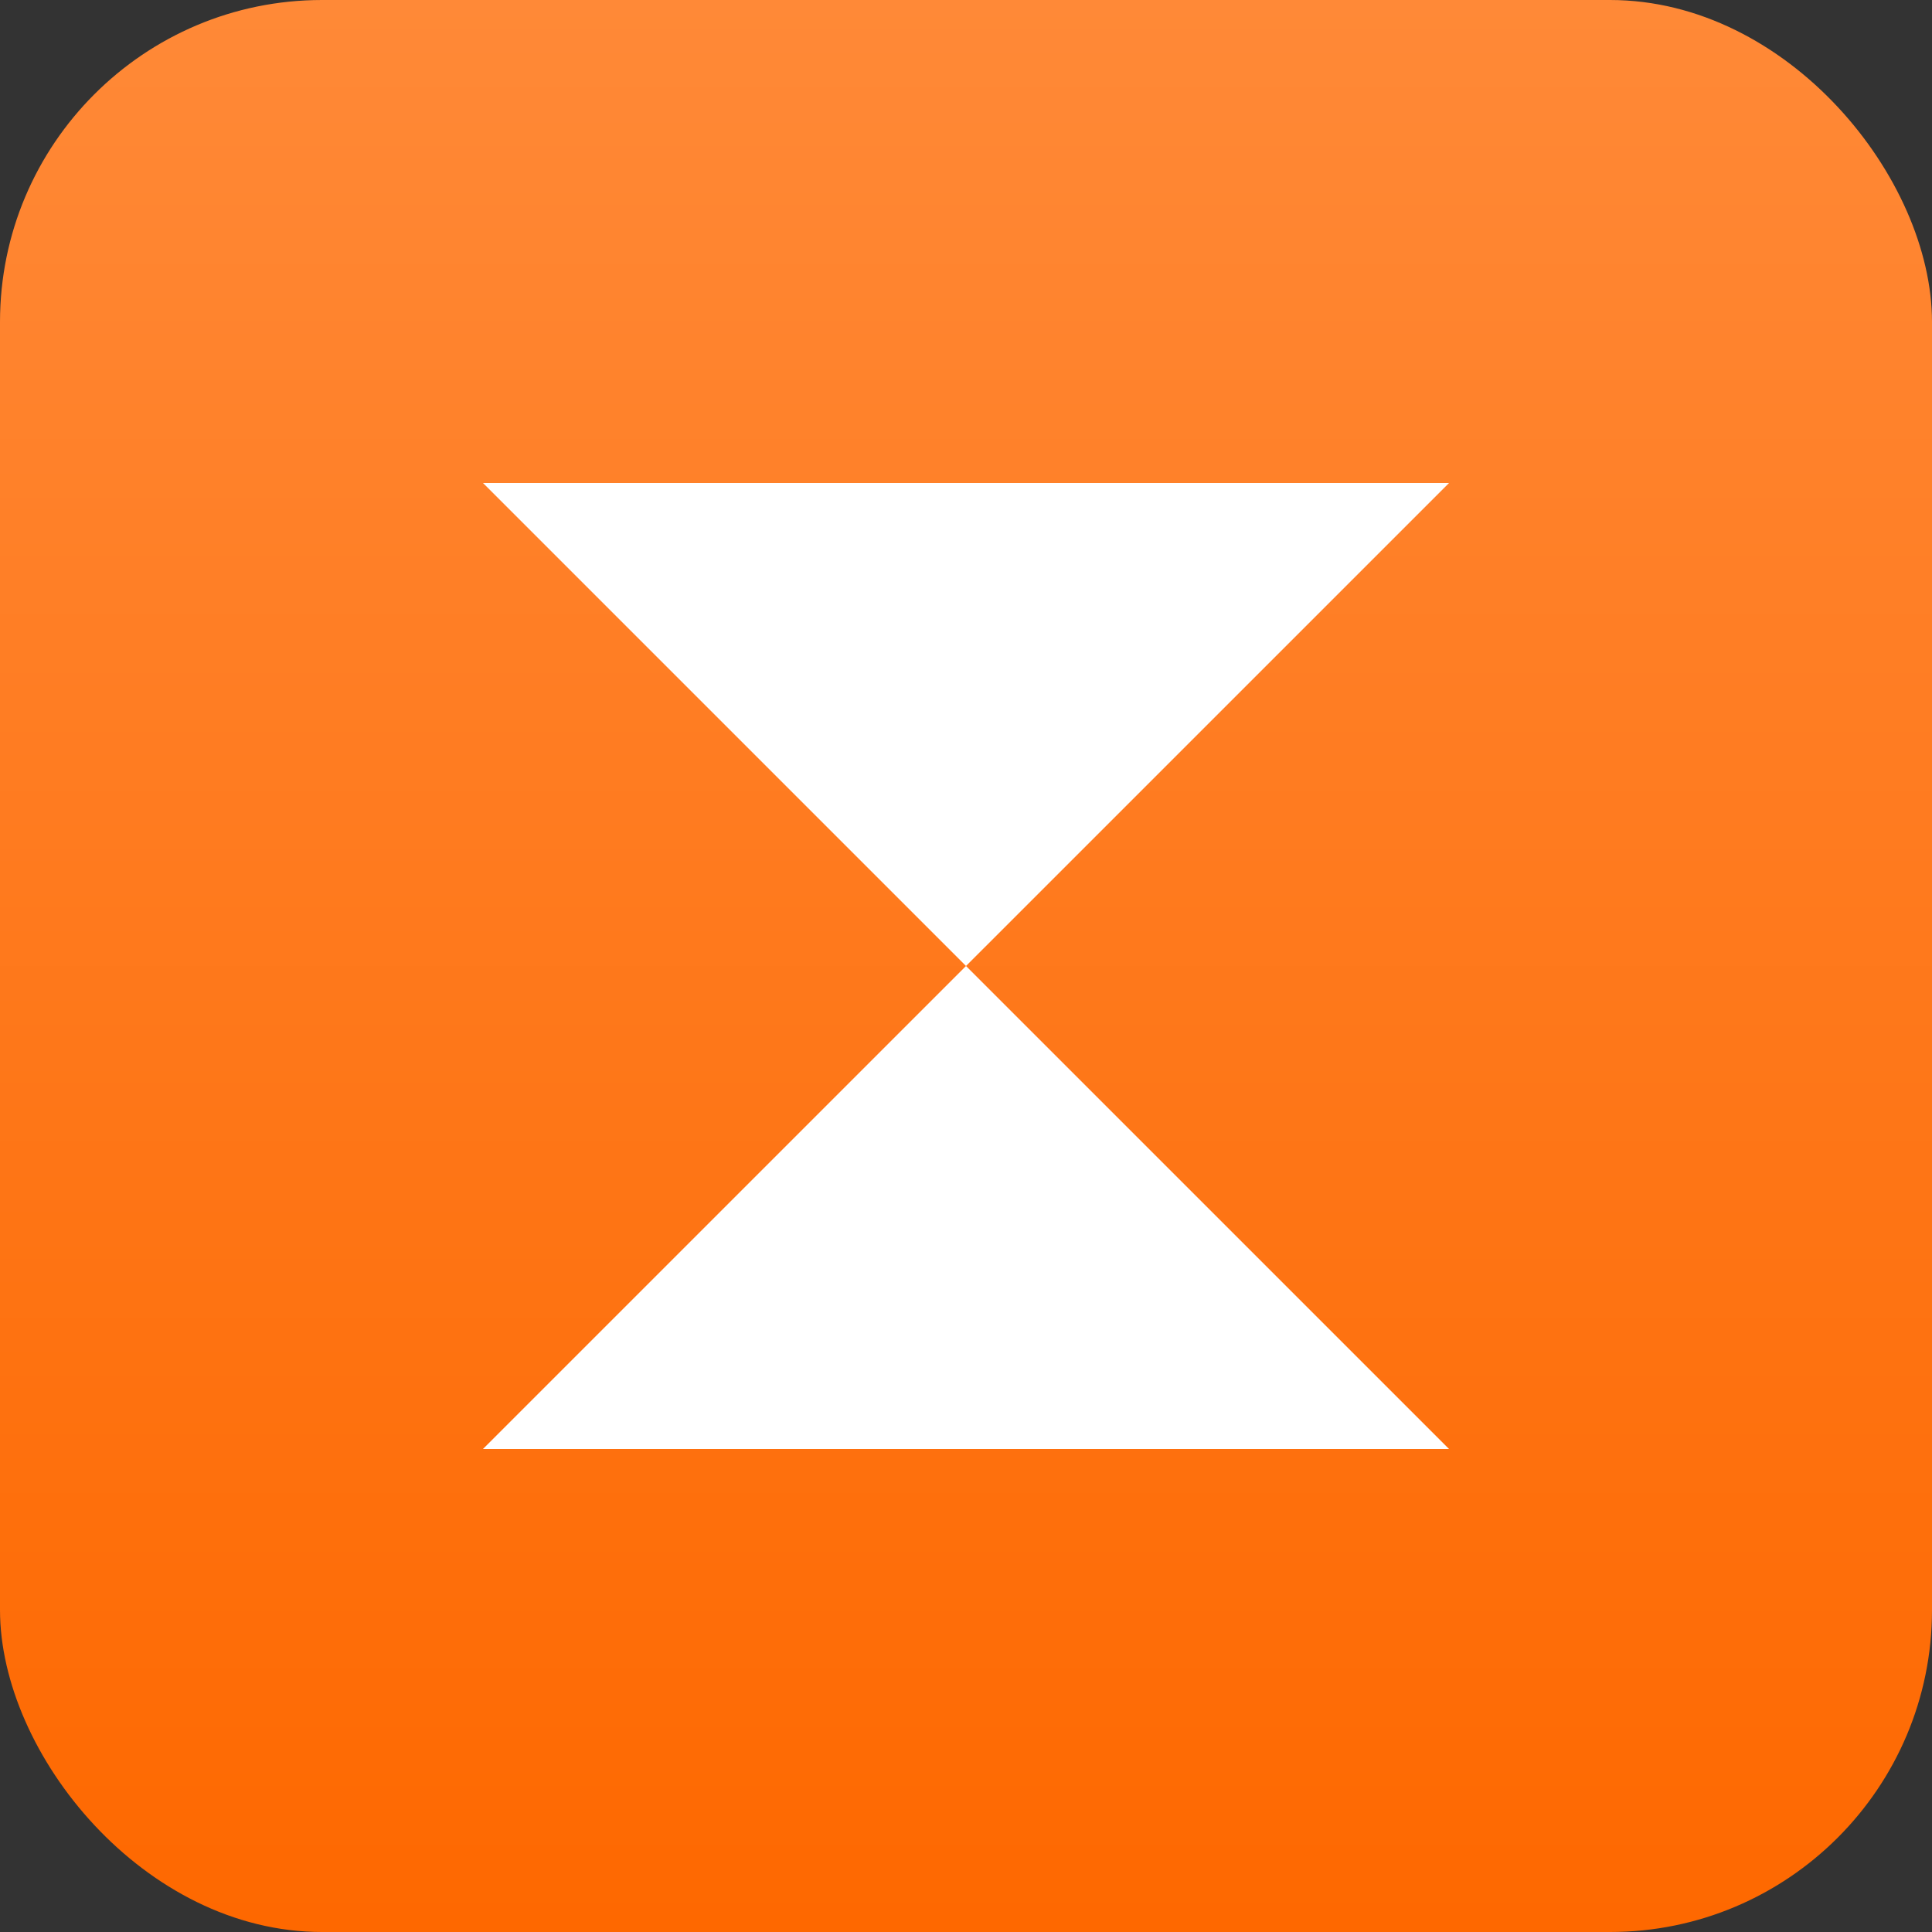
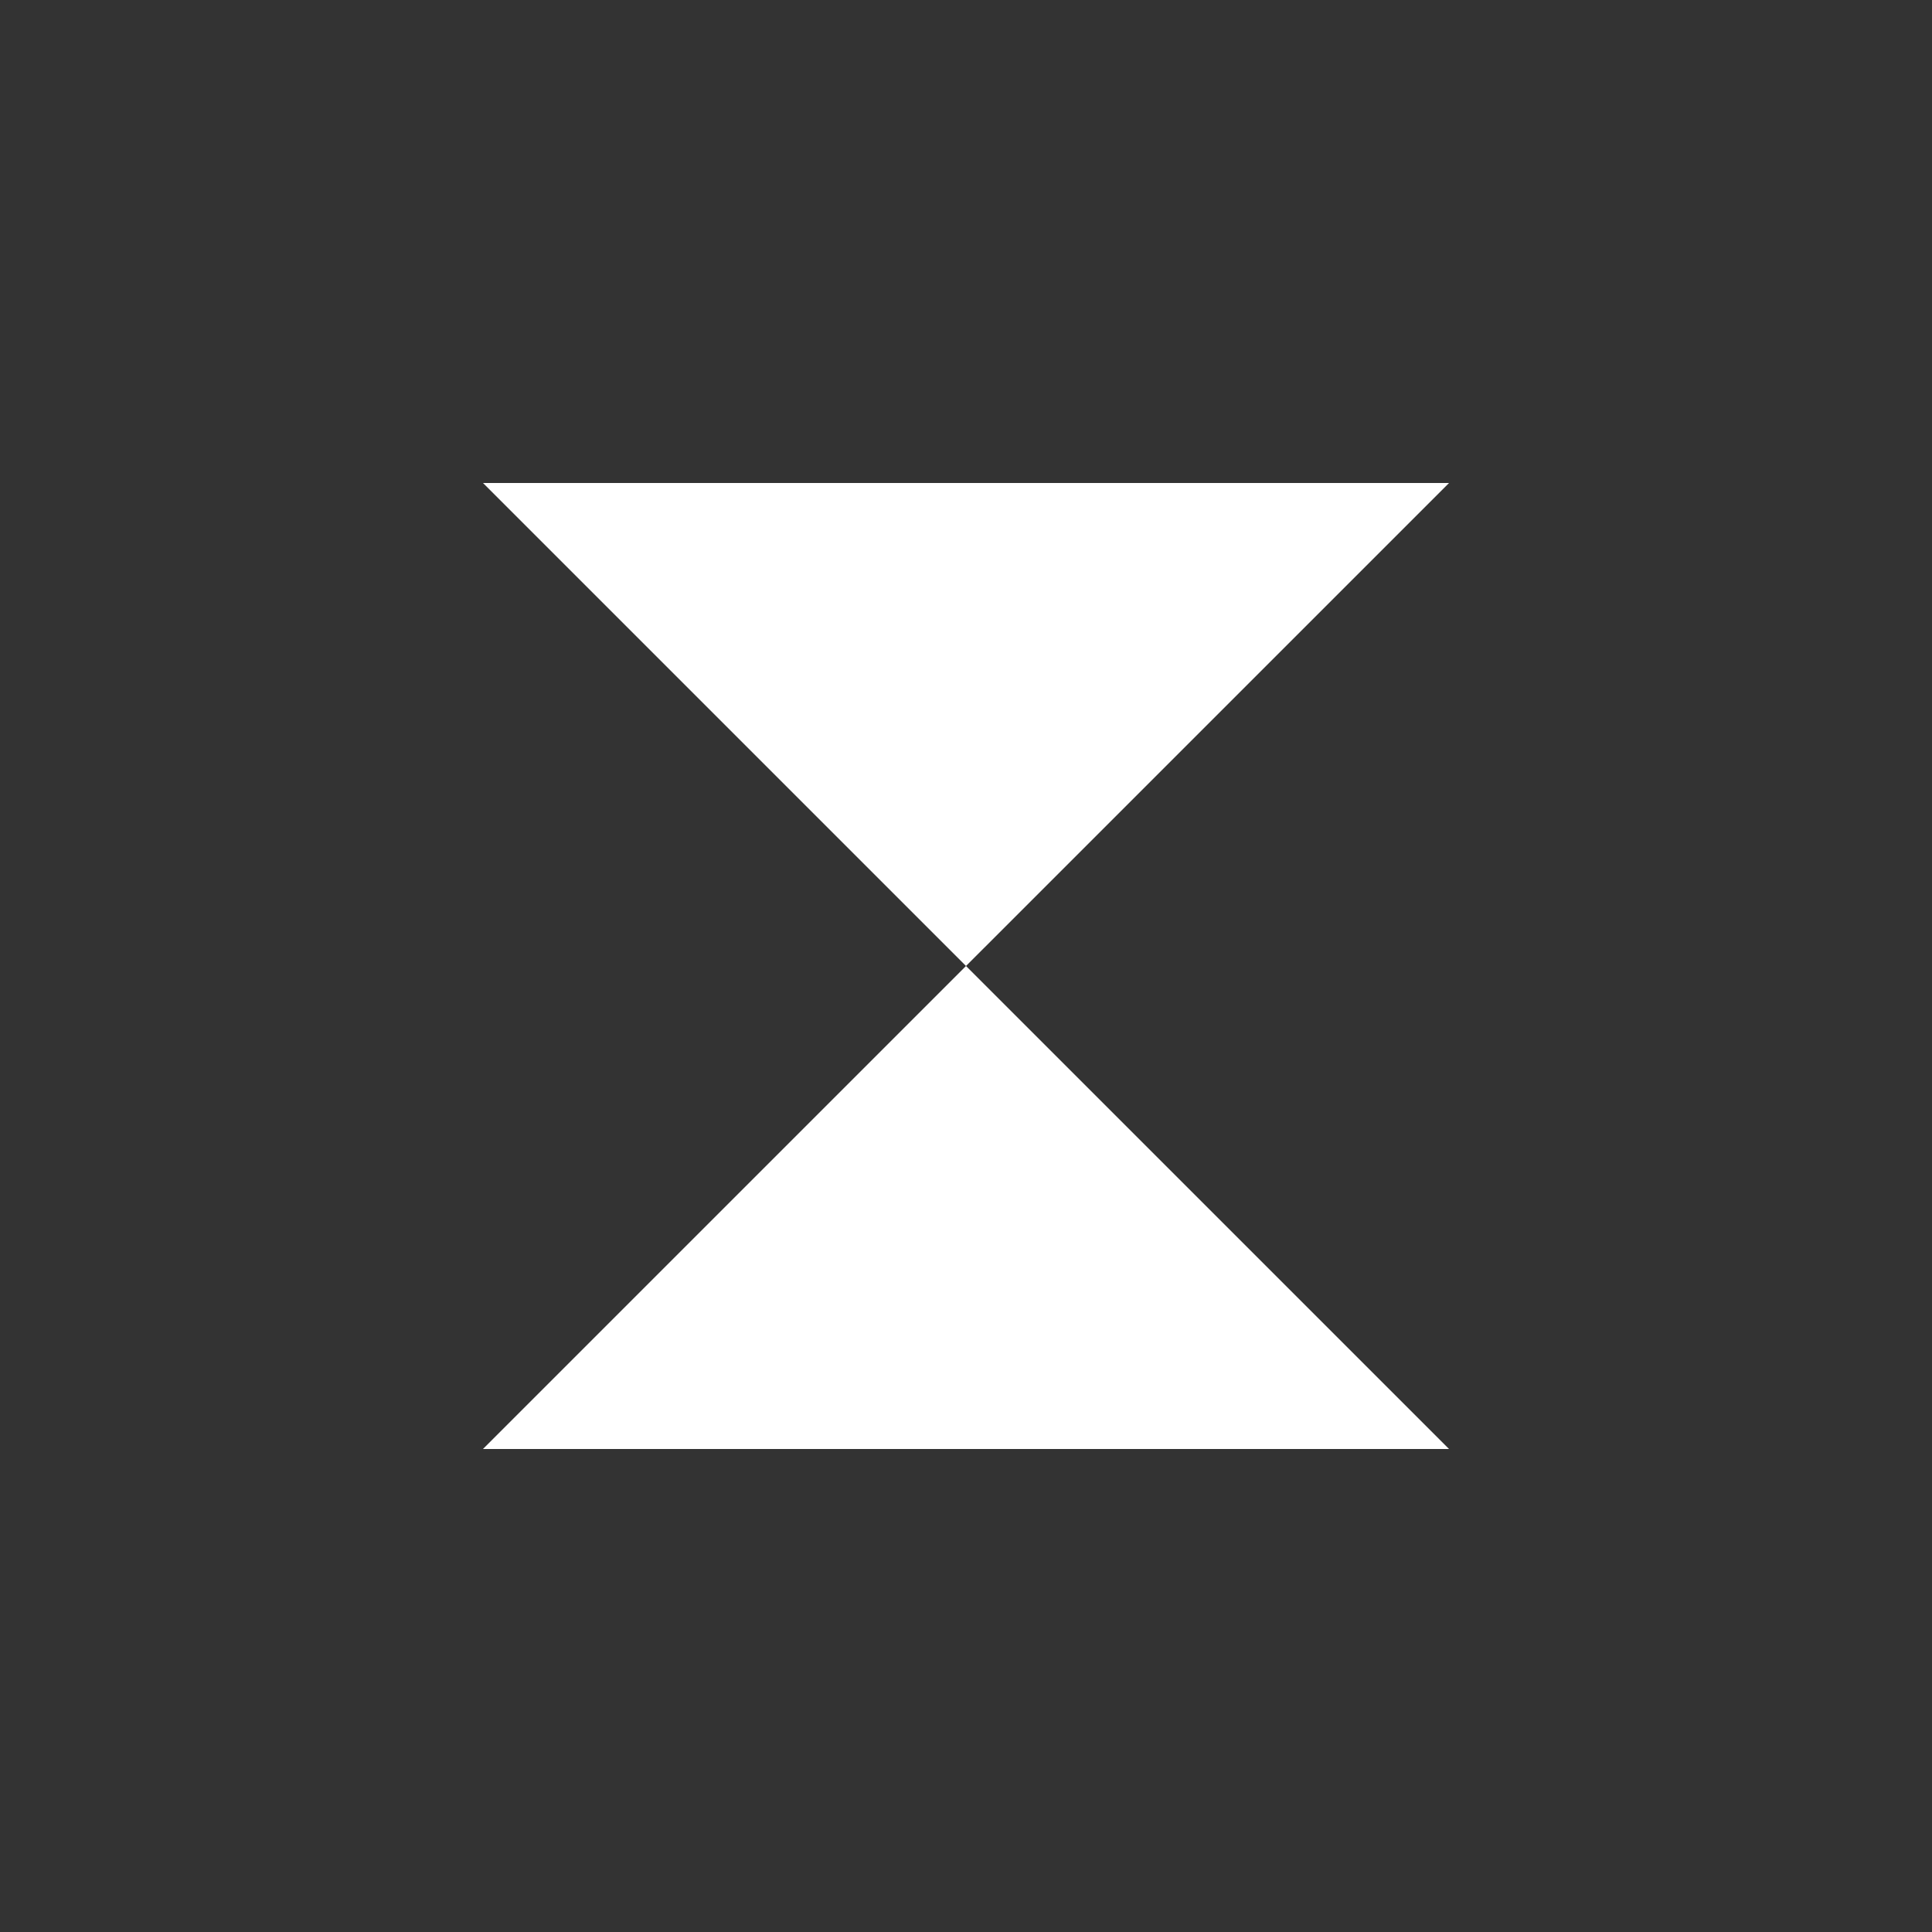
<svg xmlns="http://www.w3.org/2000/svg" width="48" height="48" viewBox="0 0 48 48" fill="none">
  <rect x="0" y="0" width="48" height="48" fill="#333333" stroke="none" />
-   <rect width="48" height="48" rx="8" fill="url(#paint0_linear_5410_8933)" />
  <g clip-path="url(#clip0_5410_8933)">
    <path d="M12 12L24 24L11.999 36H36.001L24 24L36.001 12L12 12Z" fill="white" />
  </g>
  <defs>
    <linearGradient id="paint0_linear_5410_8933" x1="24" y1="0" x2="24" y2="48" gradientUnits="userSpaceOnUse">
      <stop stop-color="#FF8937" />
      <stop offset="1" stop-color="#FE6800" />
    </linearGradient>
    <clipPath id="clip0_5410_8933">
      <rect width="24" height="24" fill="white" transform="translate(12 12)" />
    </clipPath>
  </defs>
</svg>